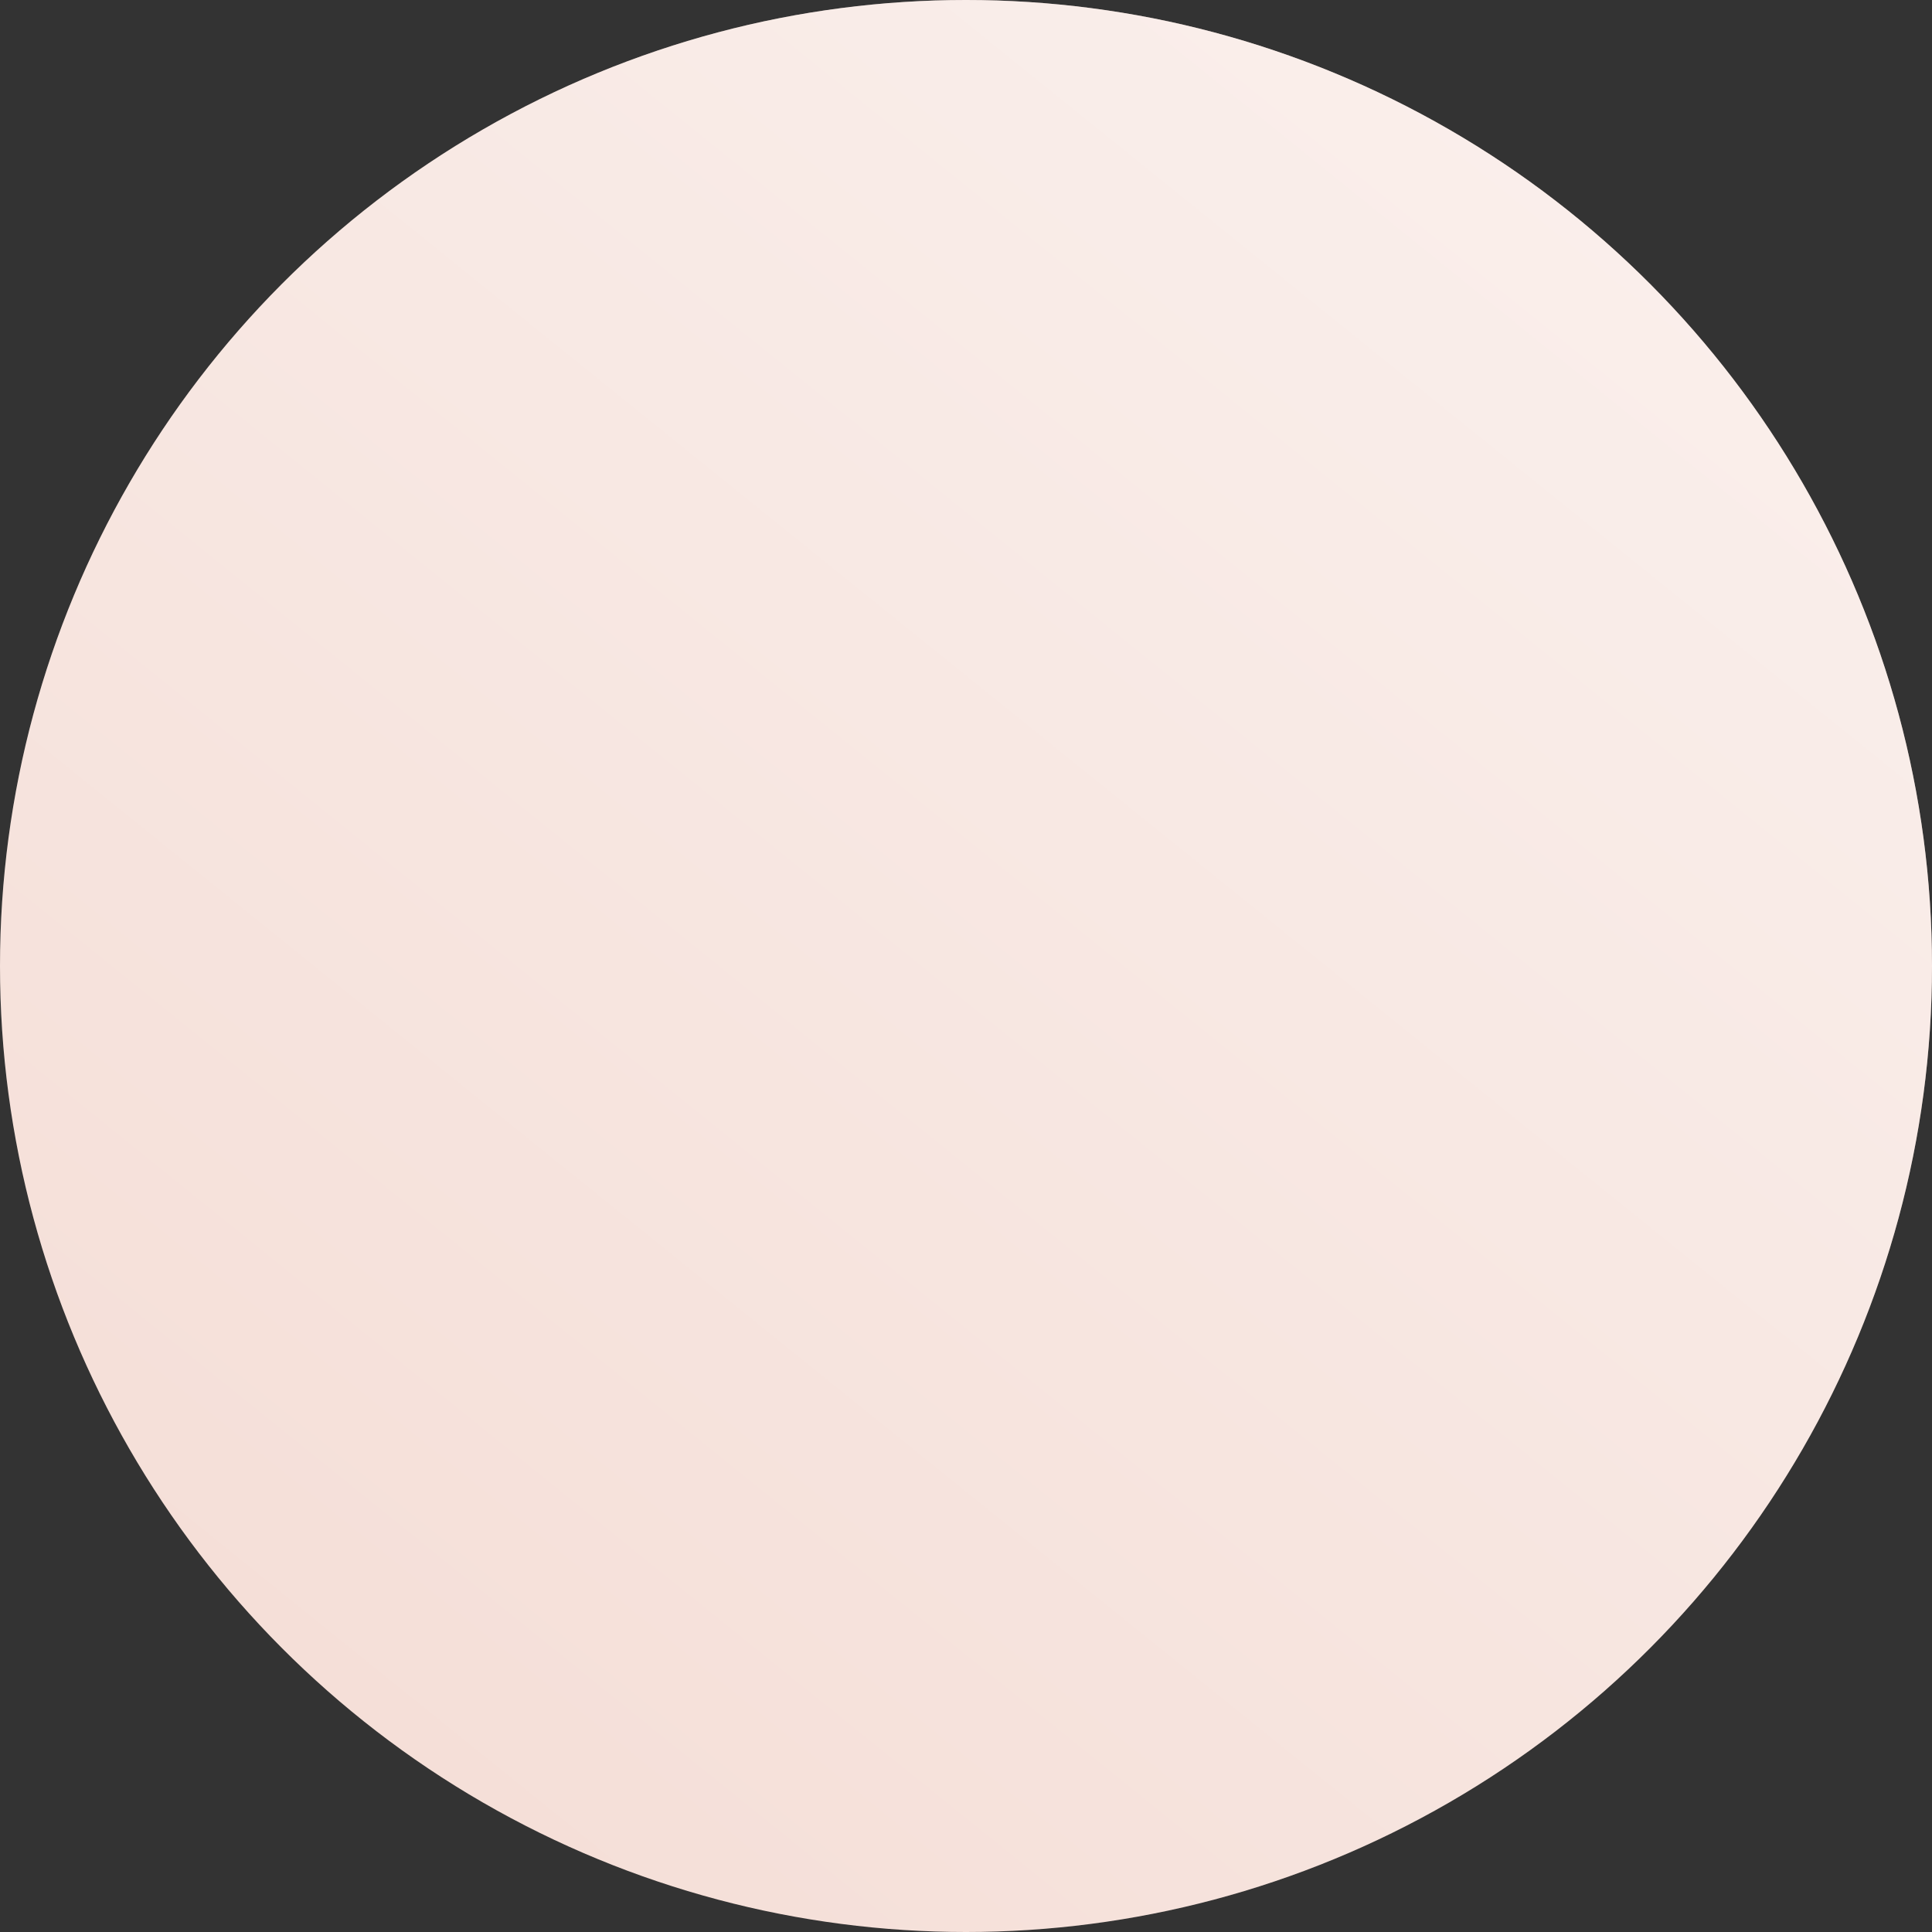
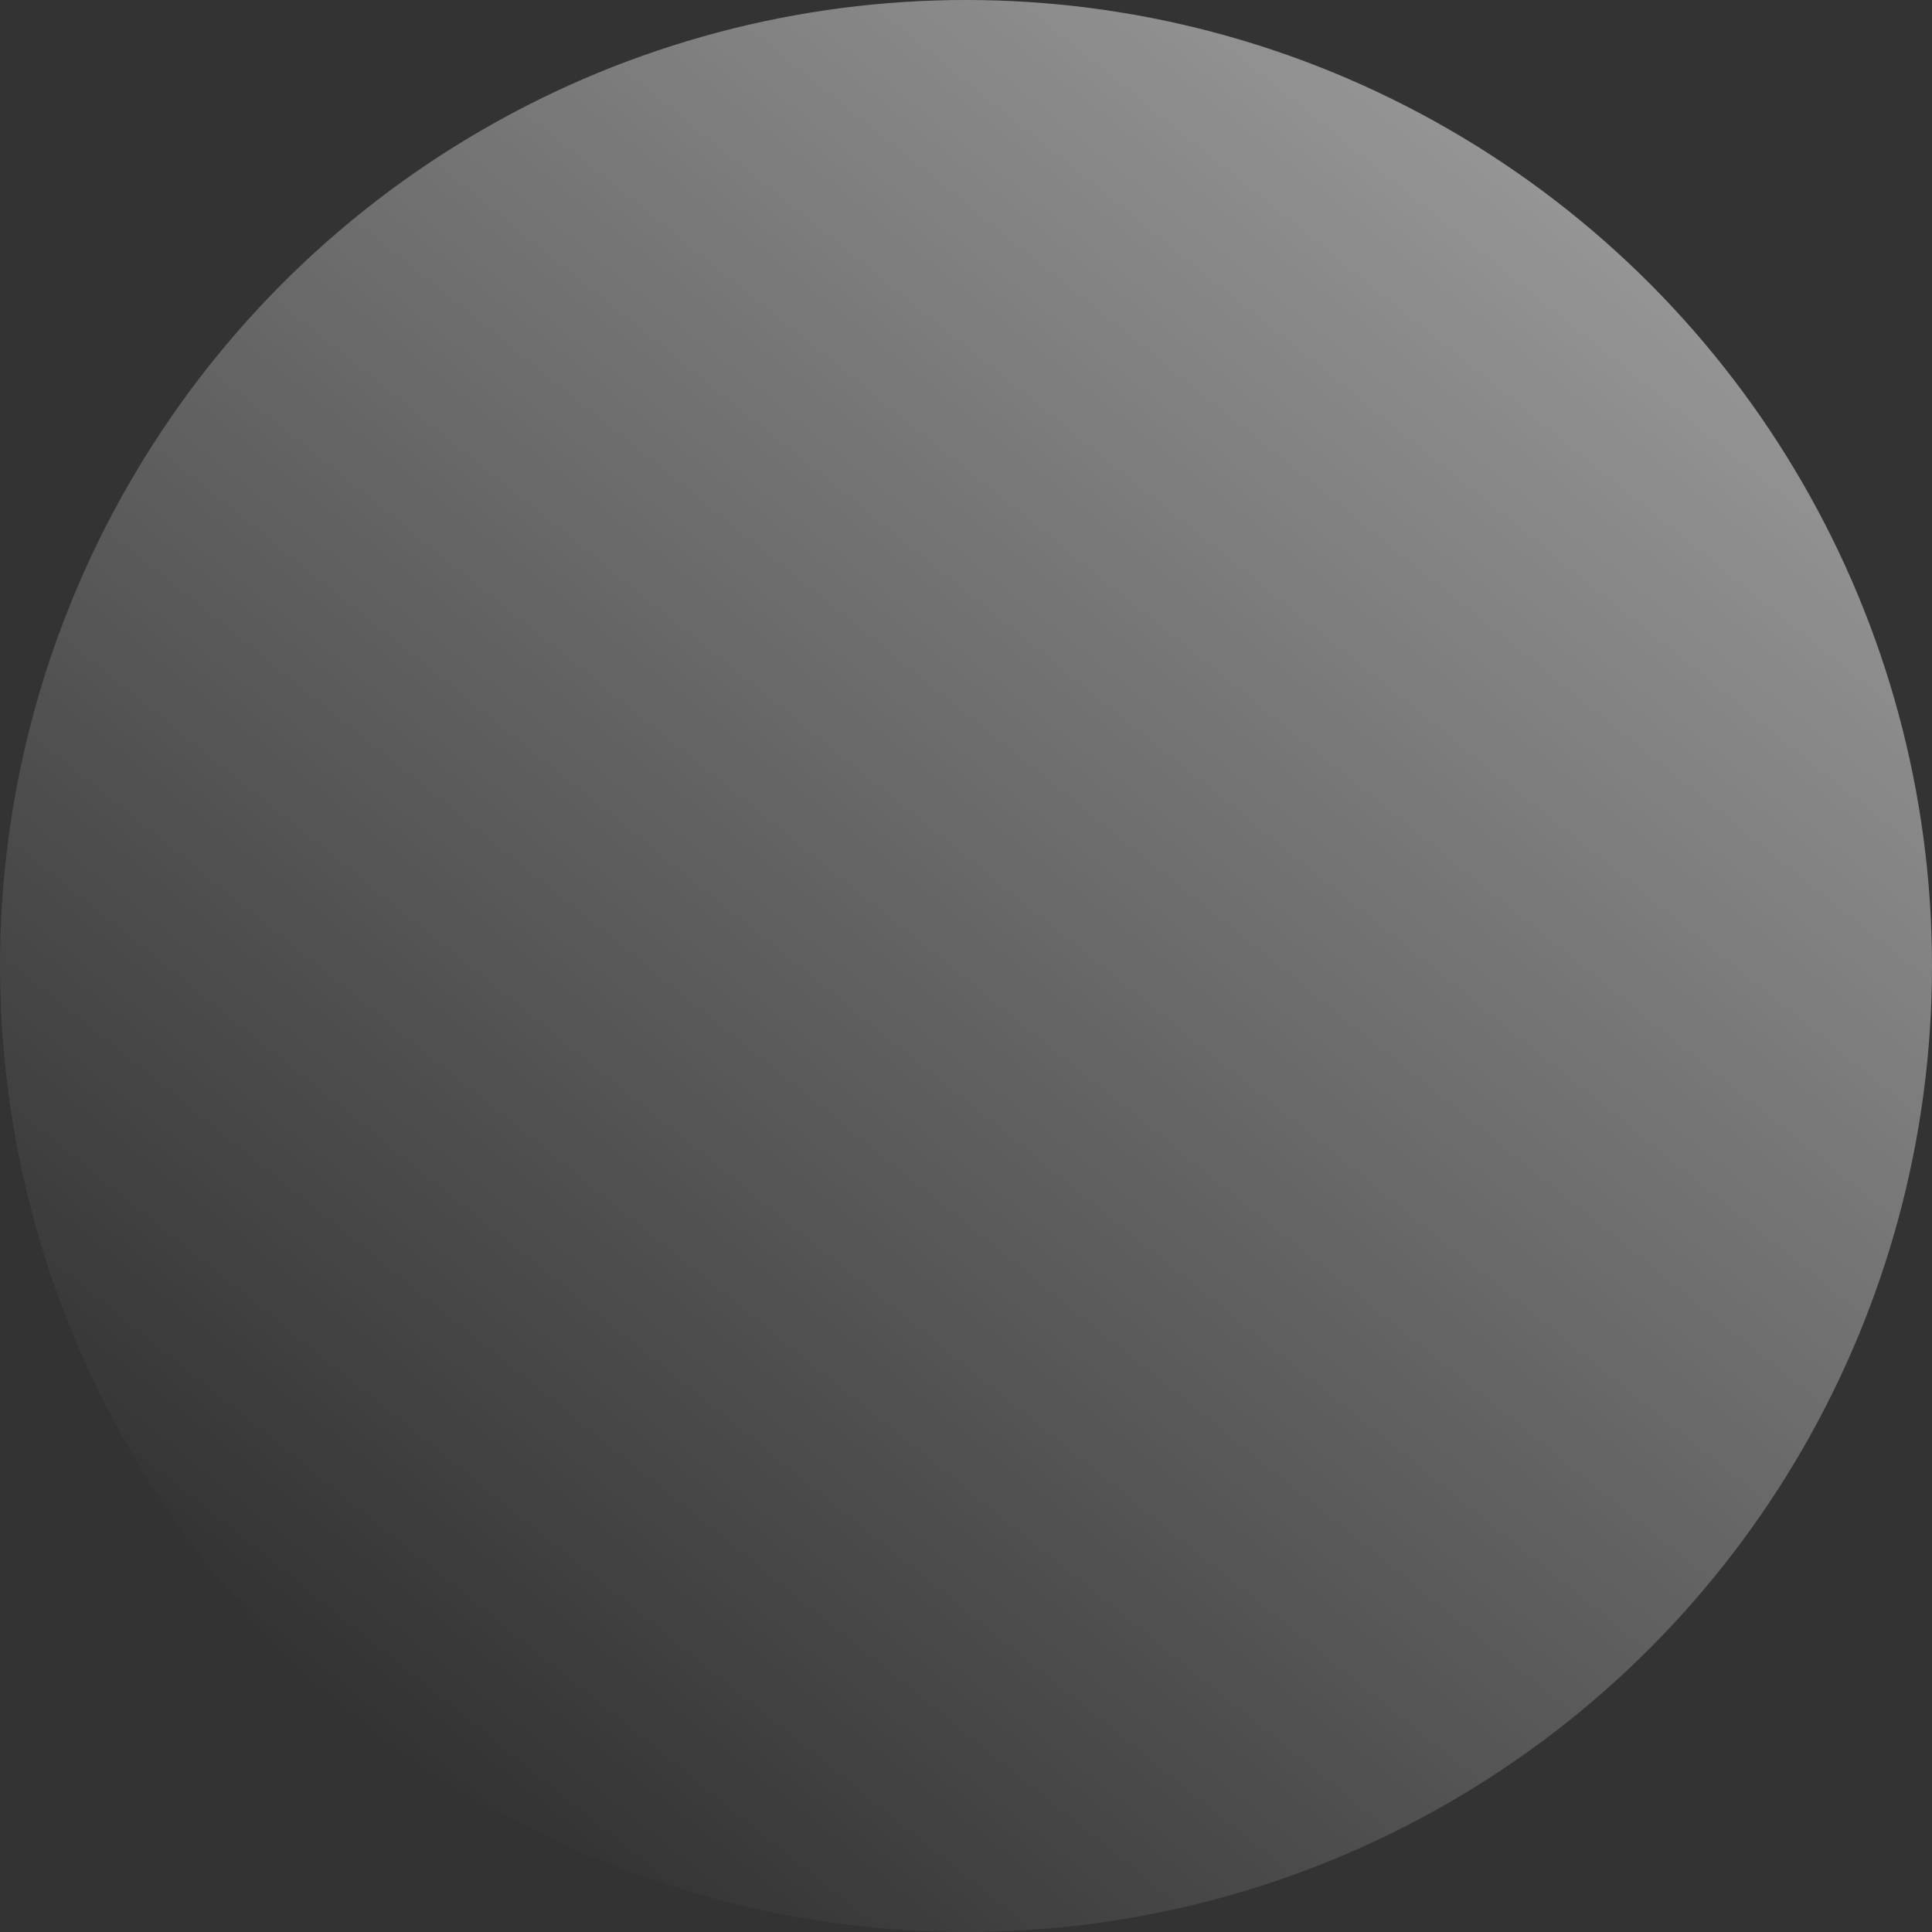
<svg xmlns="http://www.w3.org/2000/svg" width="38" height="38" viewBox="0 0 38 38" fill="none">
  <rect x="0" y="0" width="38" height="38" fill="#333333" stroke="none" />
-   <circle cx="19" cy="19" r="19" fill="#F5DFD8" />
  <circle cx="19" cy="19" r="19" fill="url(#paint0_linear_1922_1319)" fill-opacity="0.5" />
  <defs>
    <linearGradient id="paint0_linear_1922_1319" x1="31.5" y1="2.5" x2="6.5" y2="33.5" gradientUnits="userSpaceOnUse">
      <stop stop-color="white" />
      <stop offset="1" stop-color="white" stop-opacity="0" />
    </linearGradient>
  </defs>
</svg>